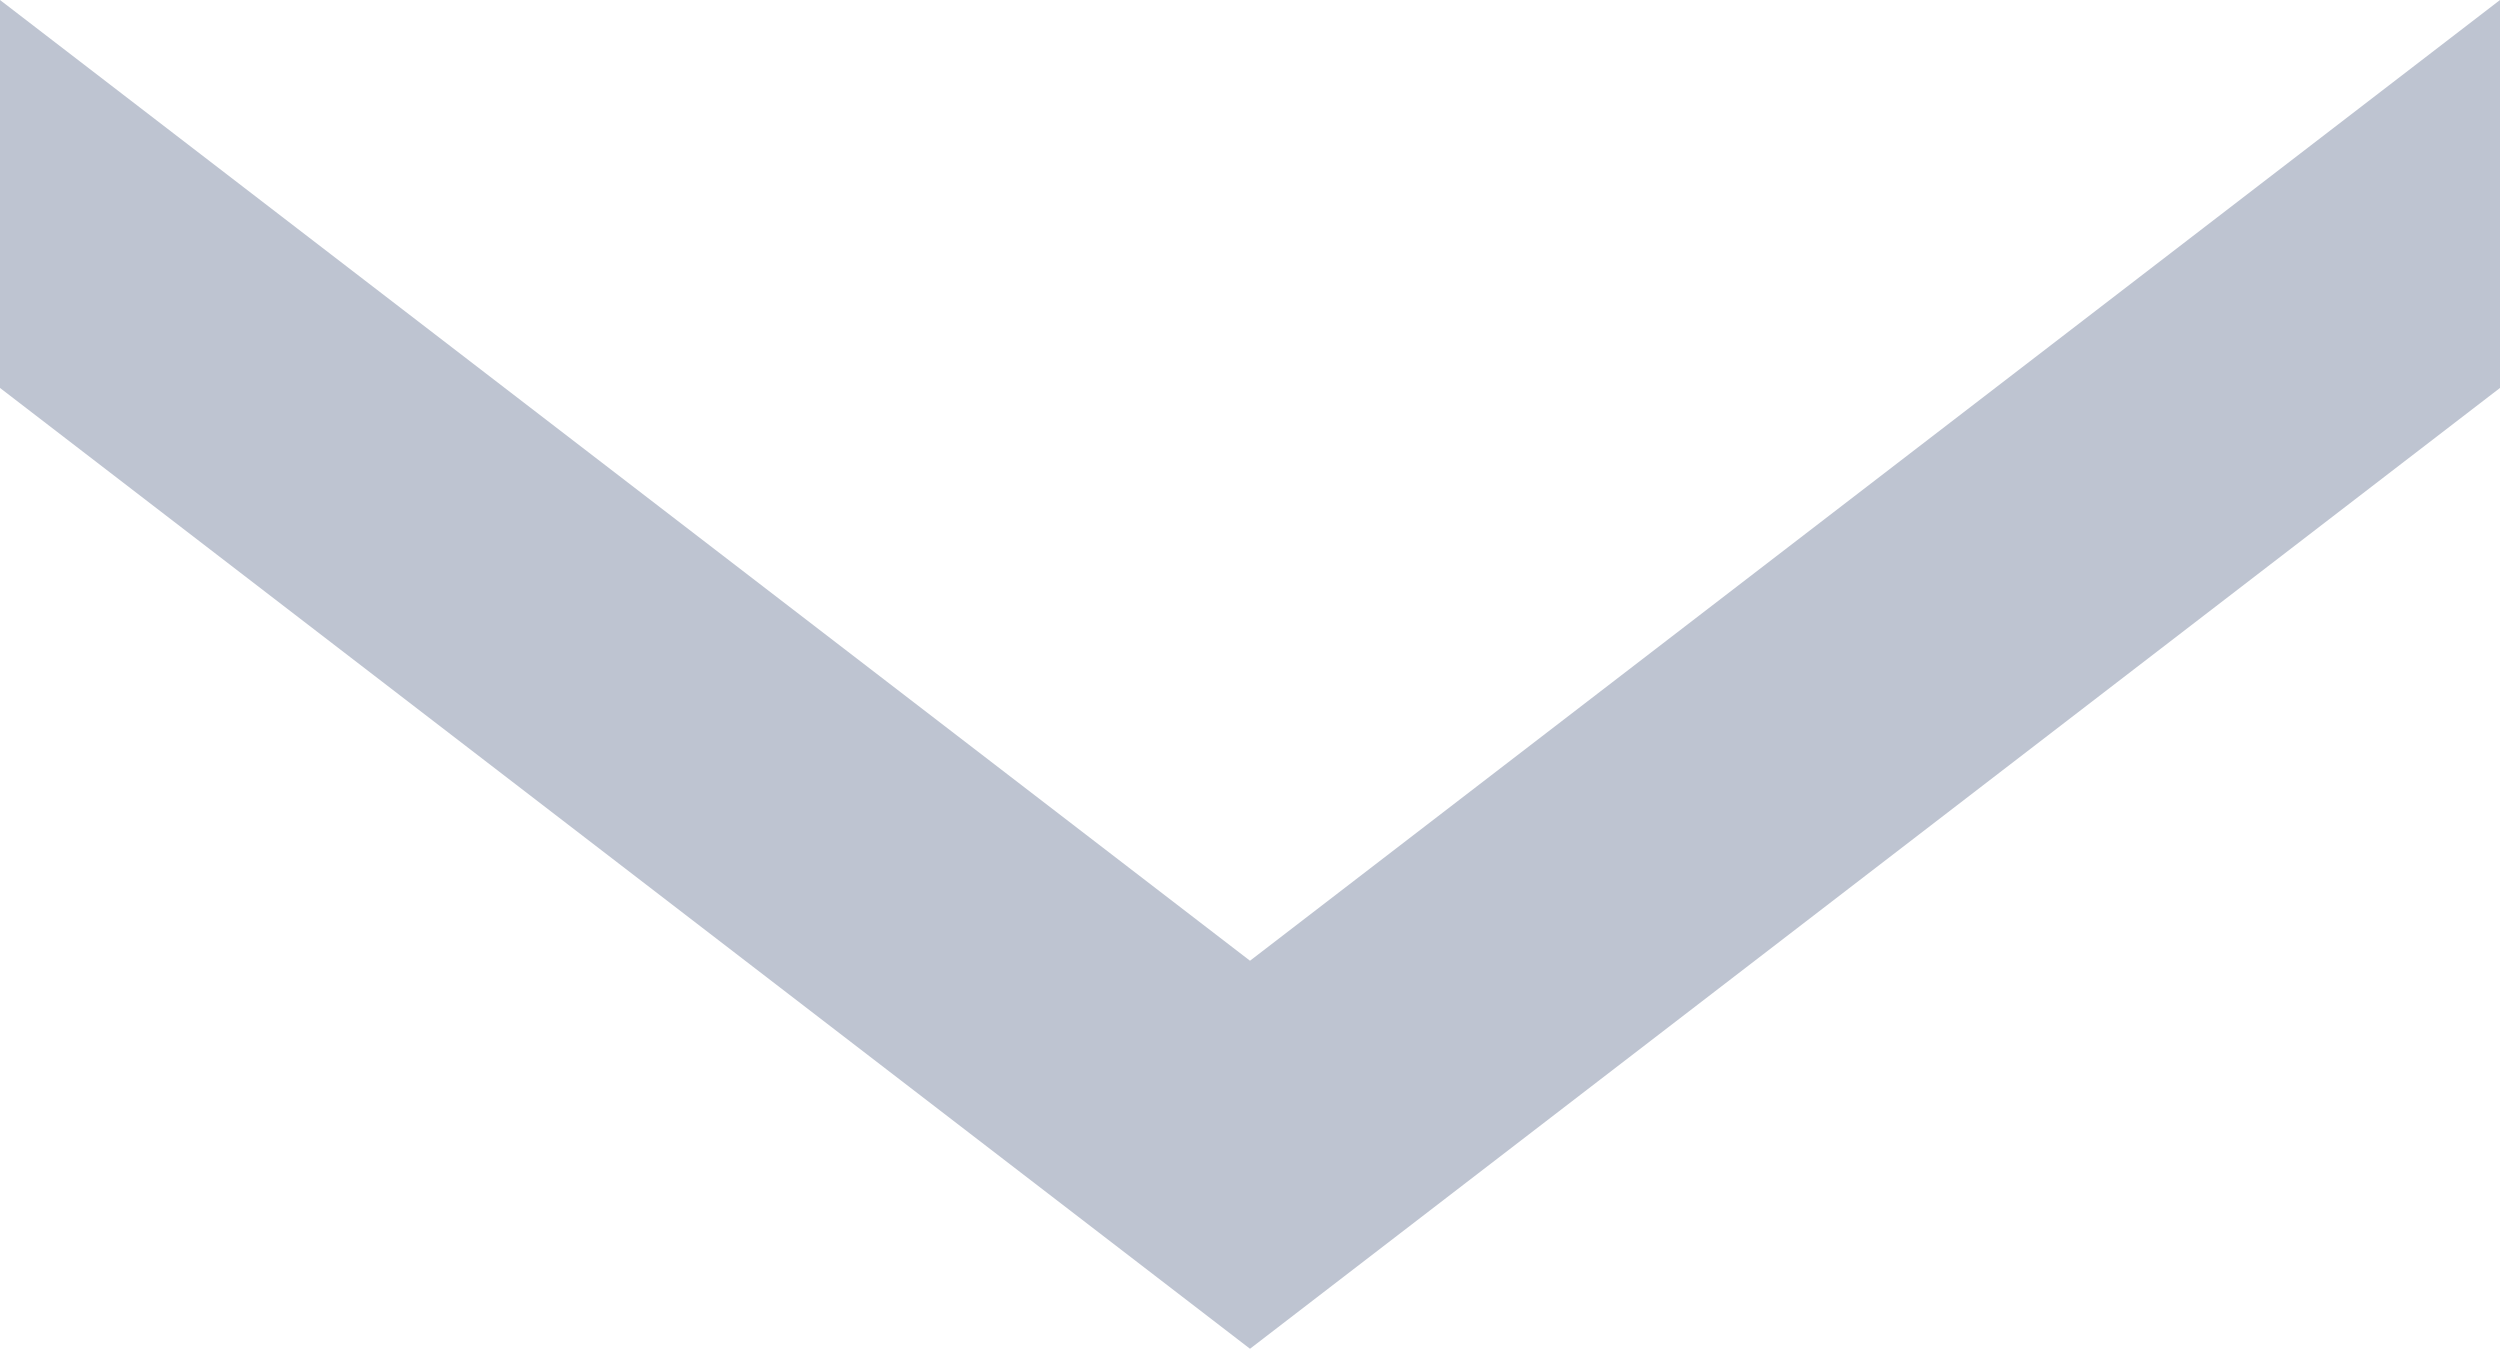
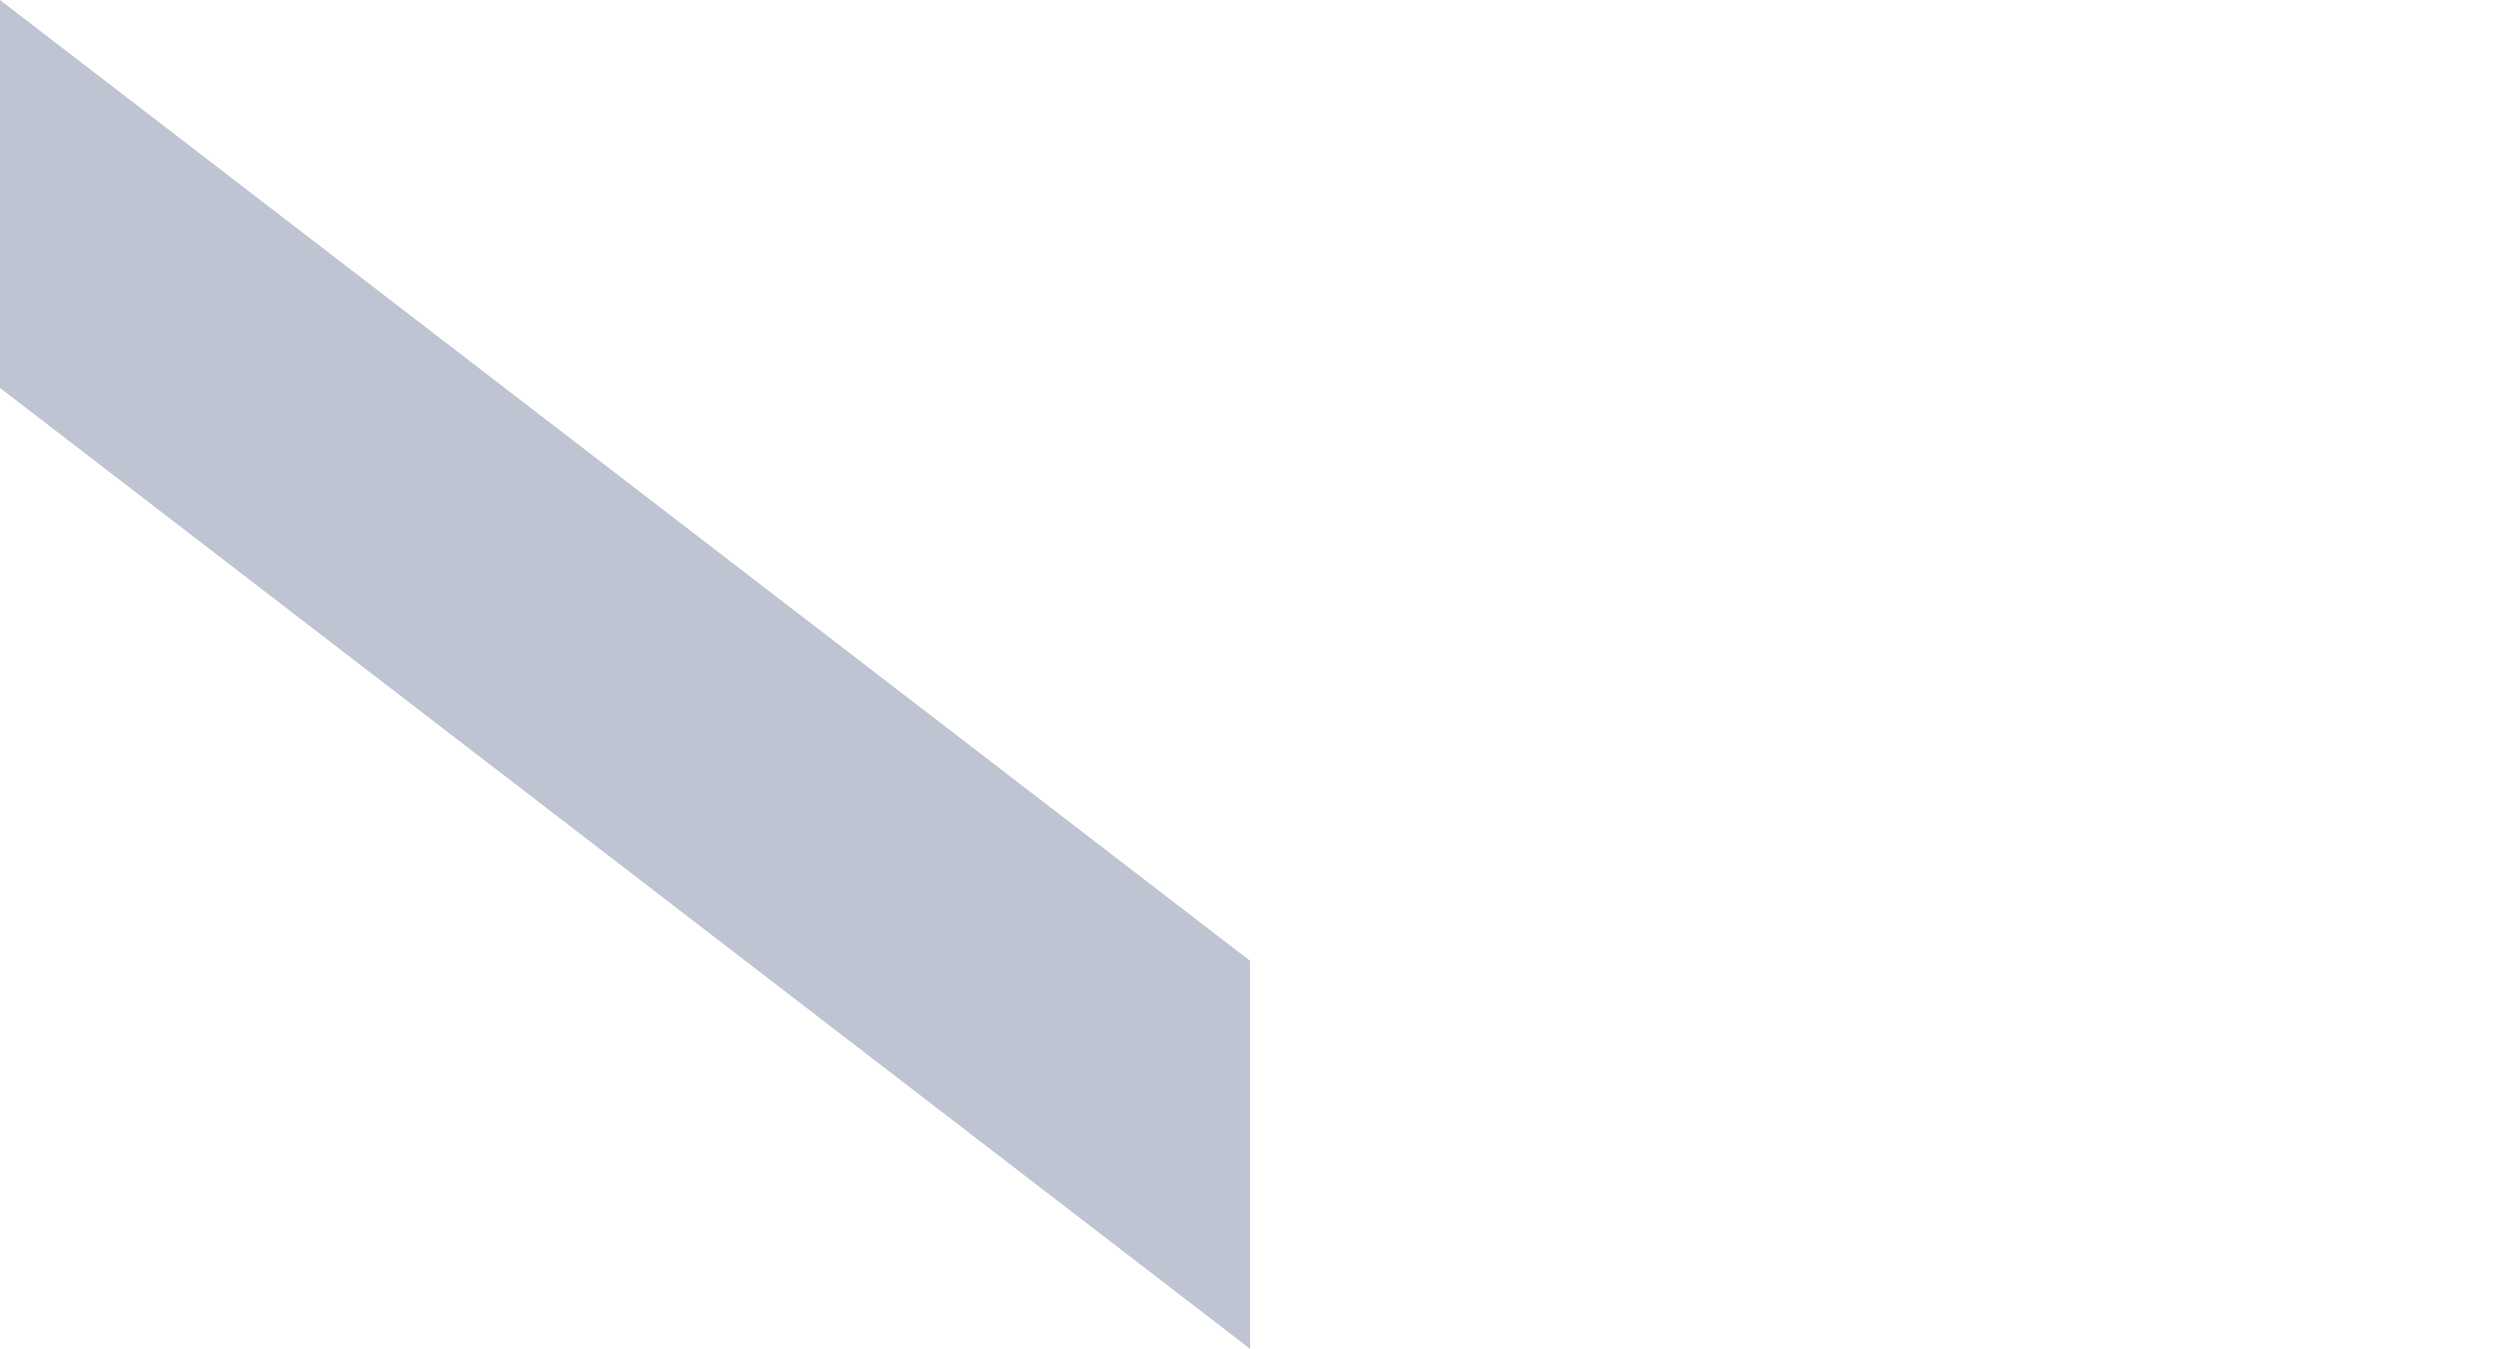
<svg xmlns="http://www.w3.org/2000/svg" width="29.238" height="15.774" viewBox="0 0 29.238 15.774">
  <g id="グループ_9103" data-name="グループ 9103" transform="translate(0)">
-     <path id="パス_5668" data-name="パス 5668" d="M0,0,11.236,14.619h4.538L4.537,0Z" transform="translate(29.238) rotate(90)" fill="#bec4d1" />
    <path id="パス_5668-2" data-name="パス 5668" d="M0,14.619,11.236,0h4.538L4.537,14.619Z" transform="translate(14.619) rotate(90)" fill="#bec4d1" />
  </g>
</svg>